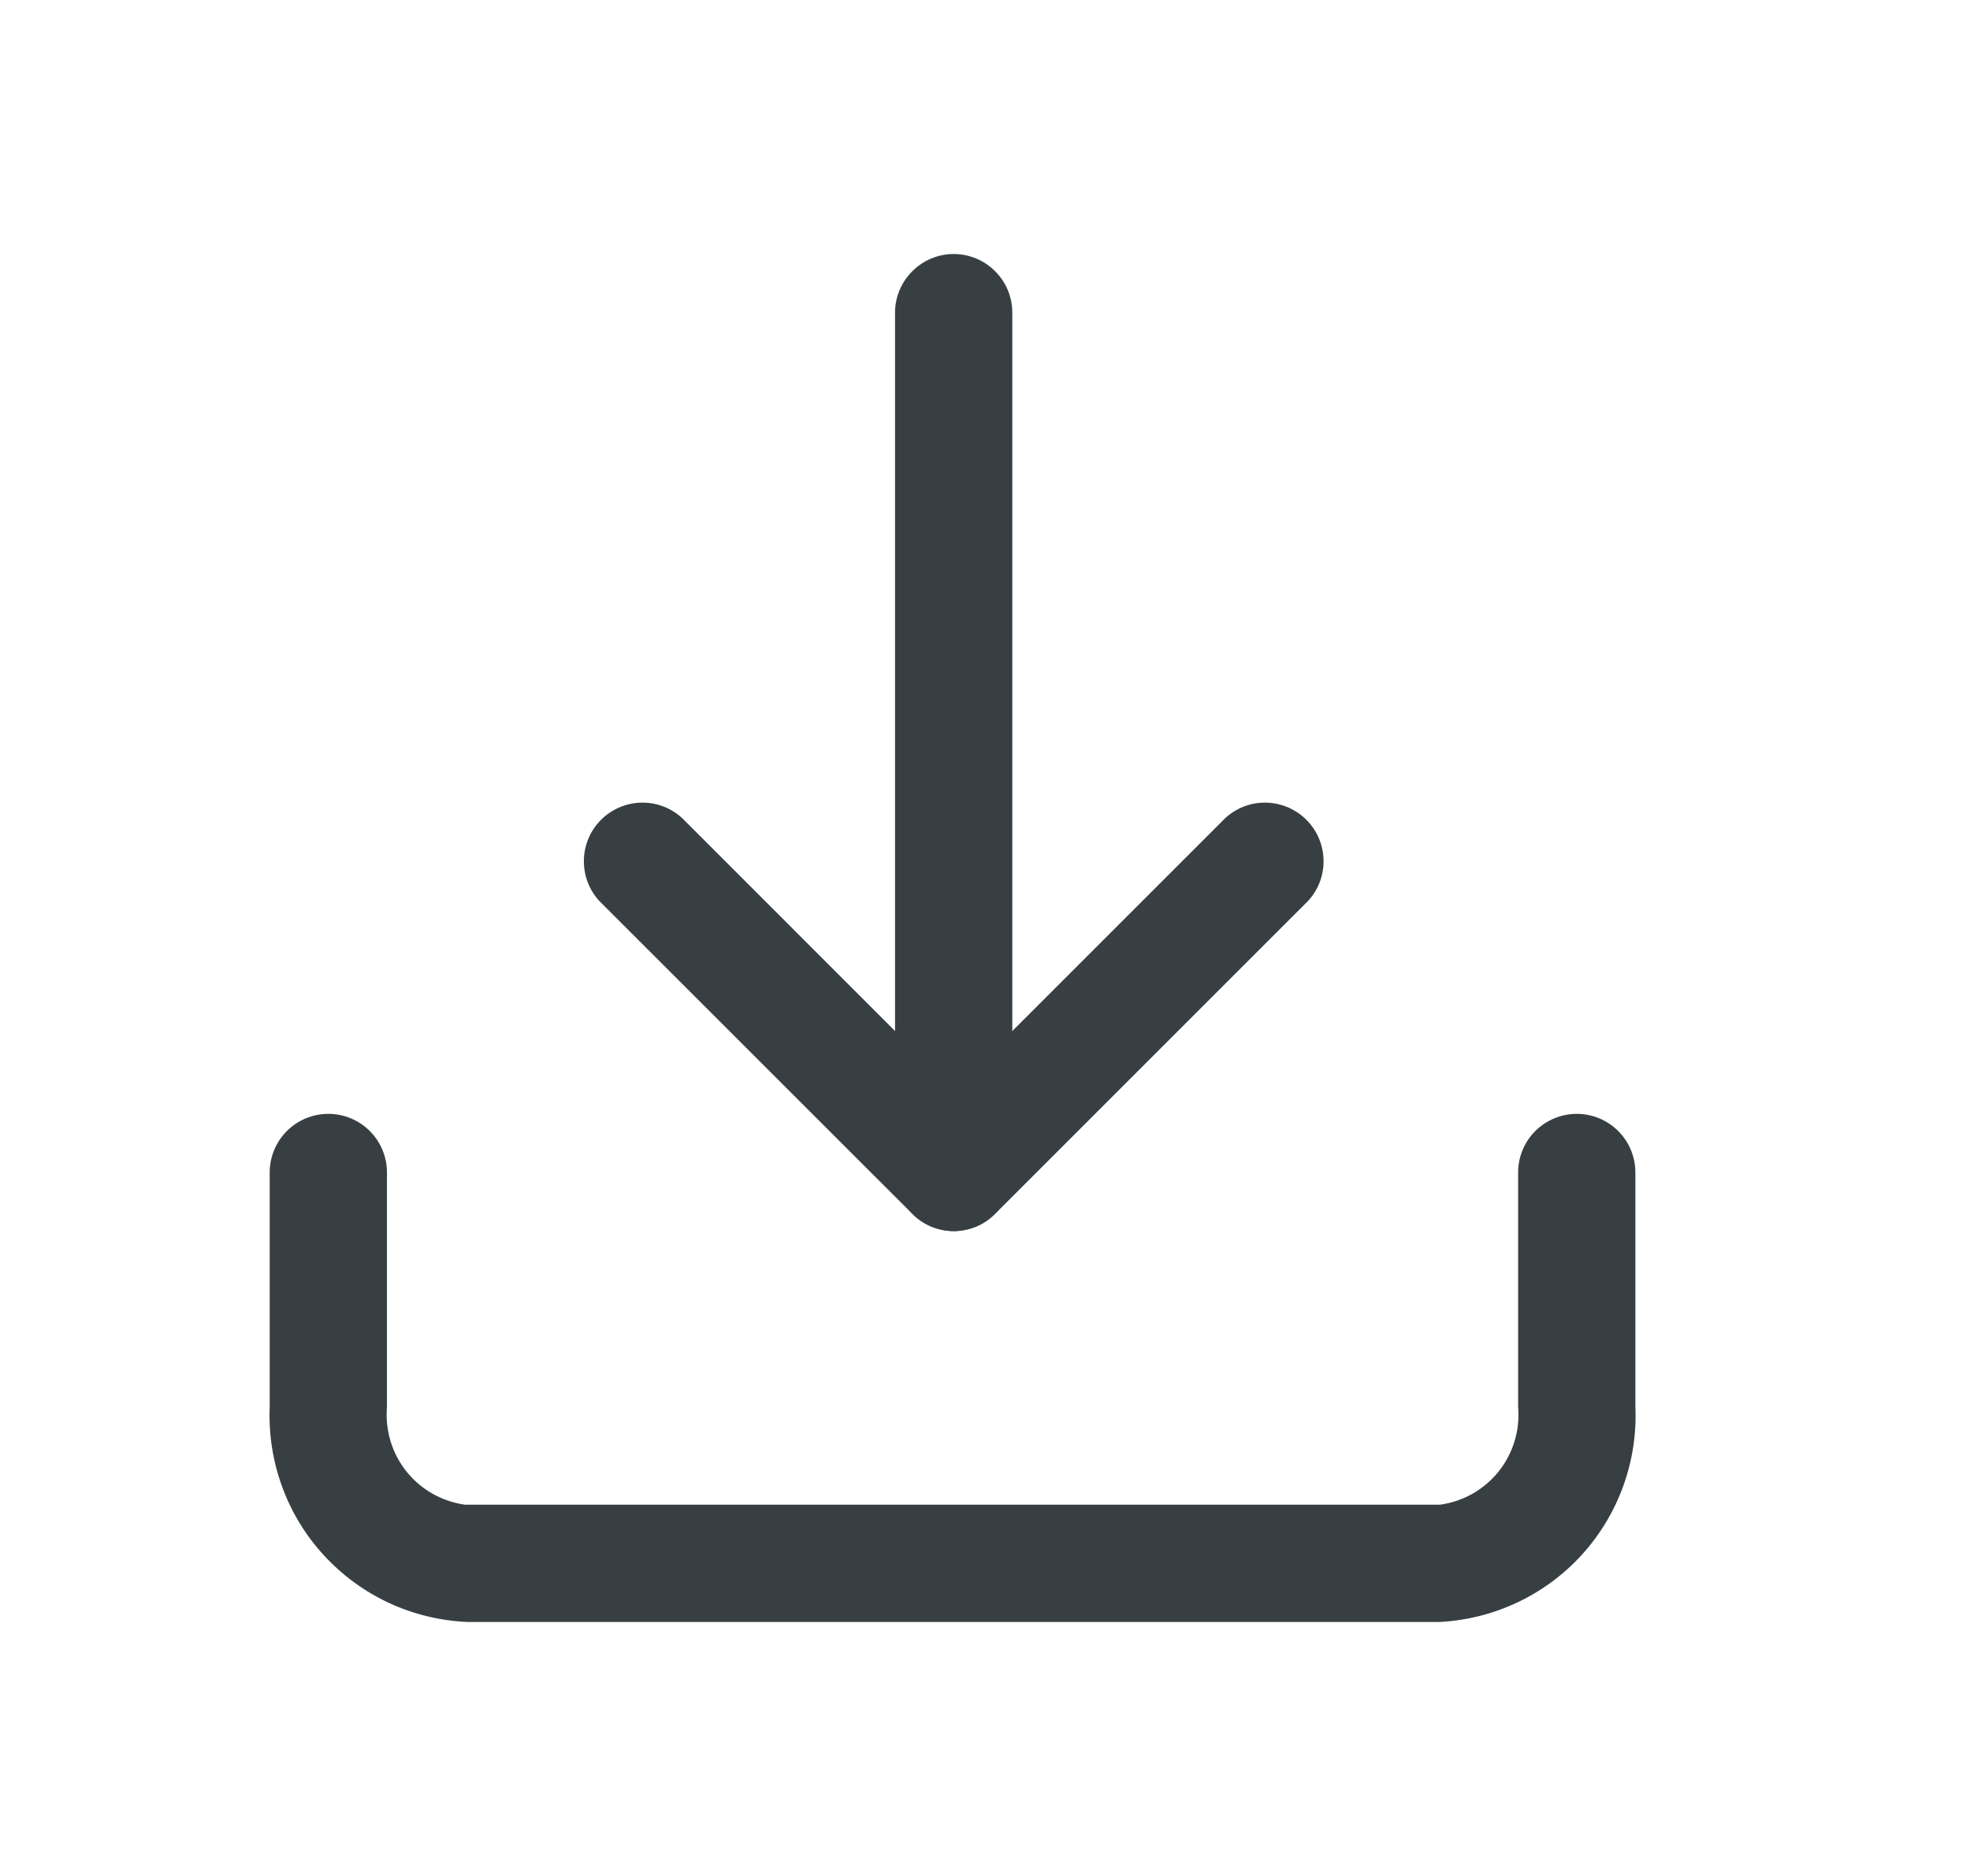
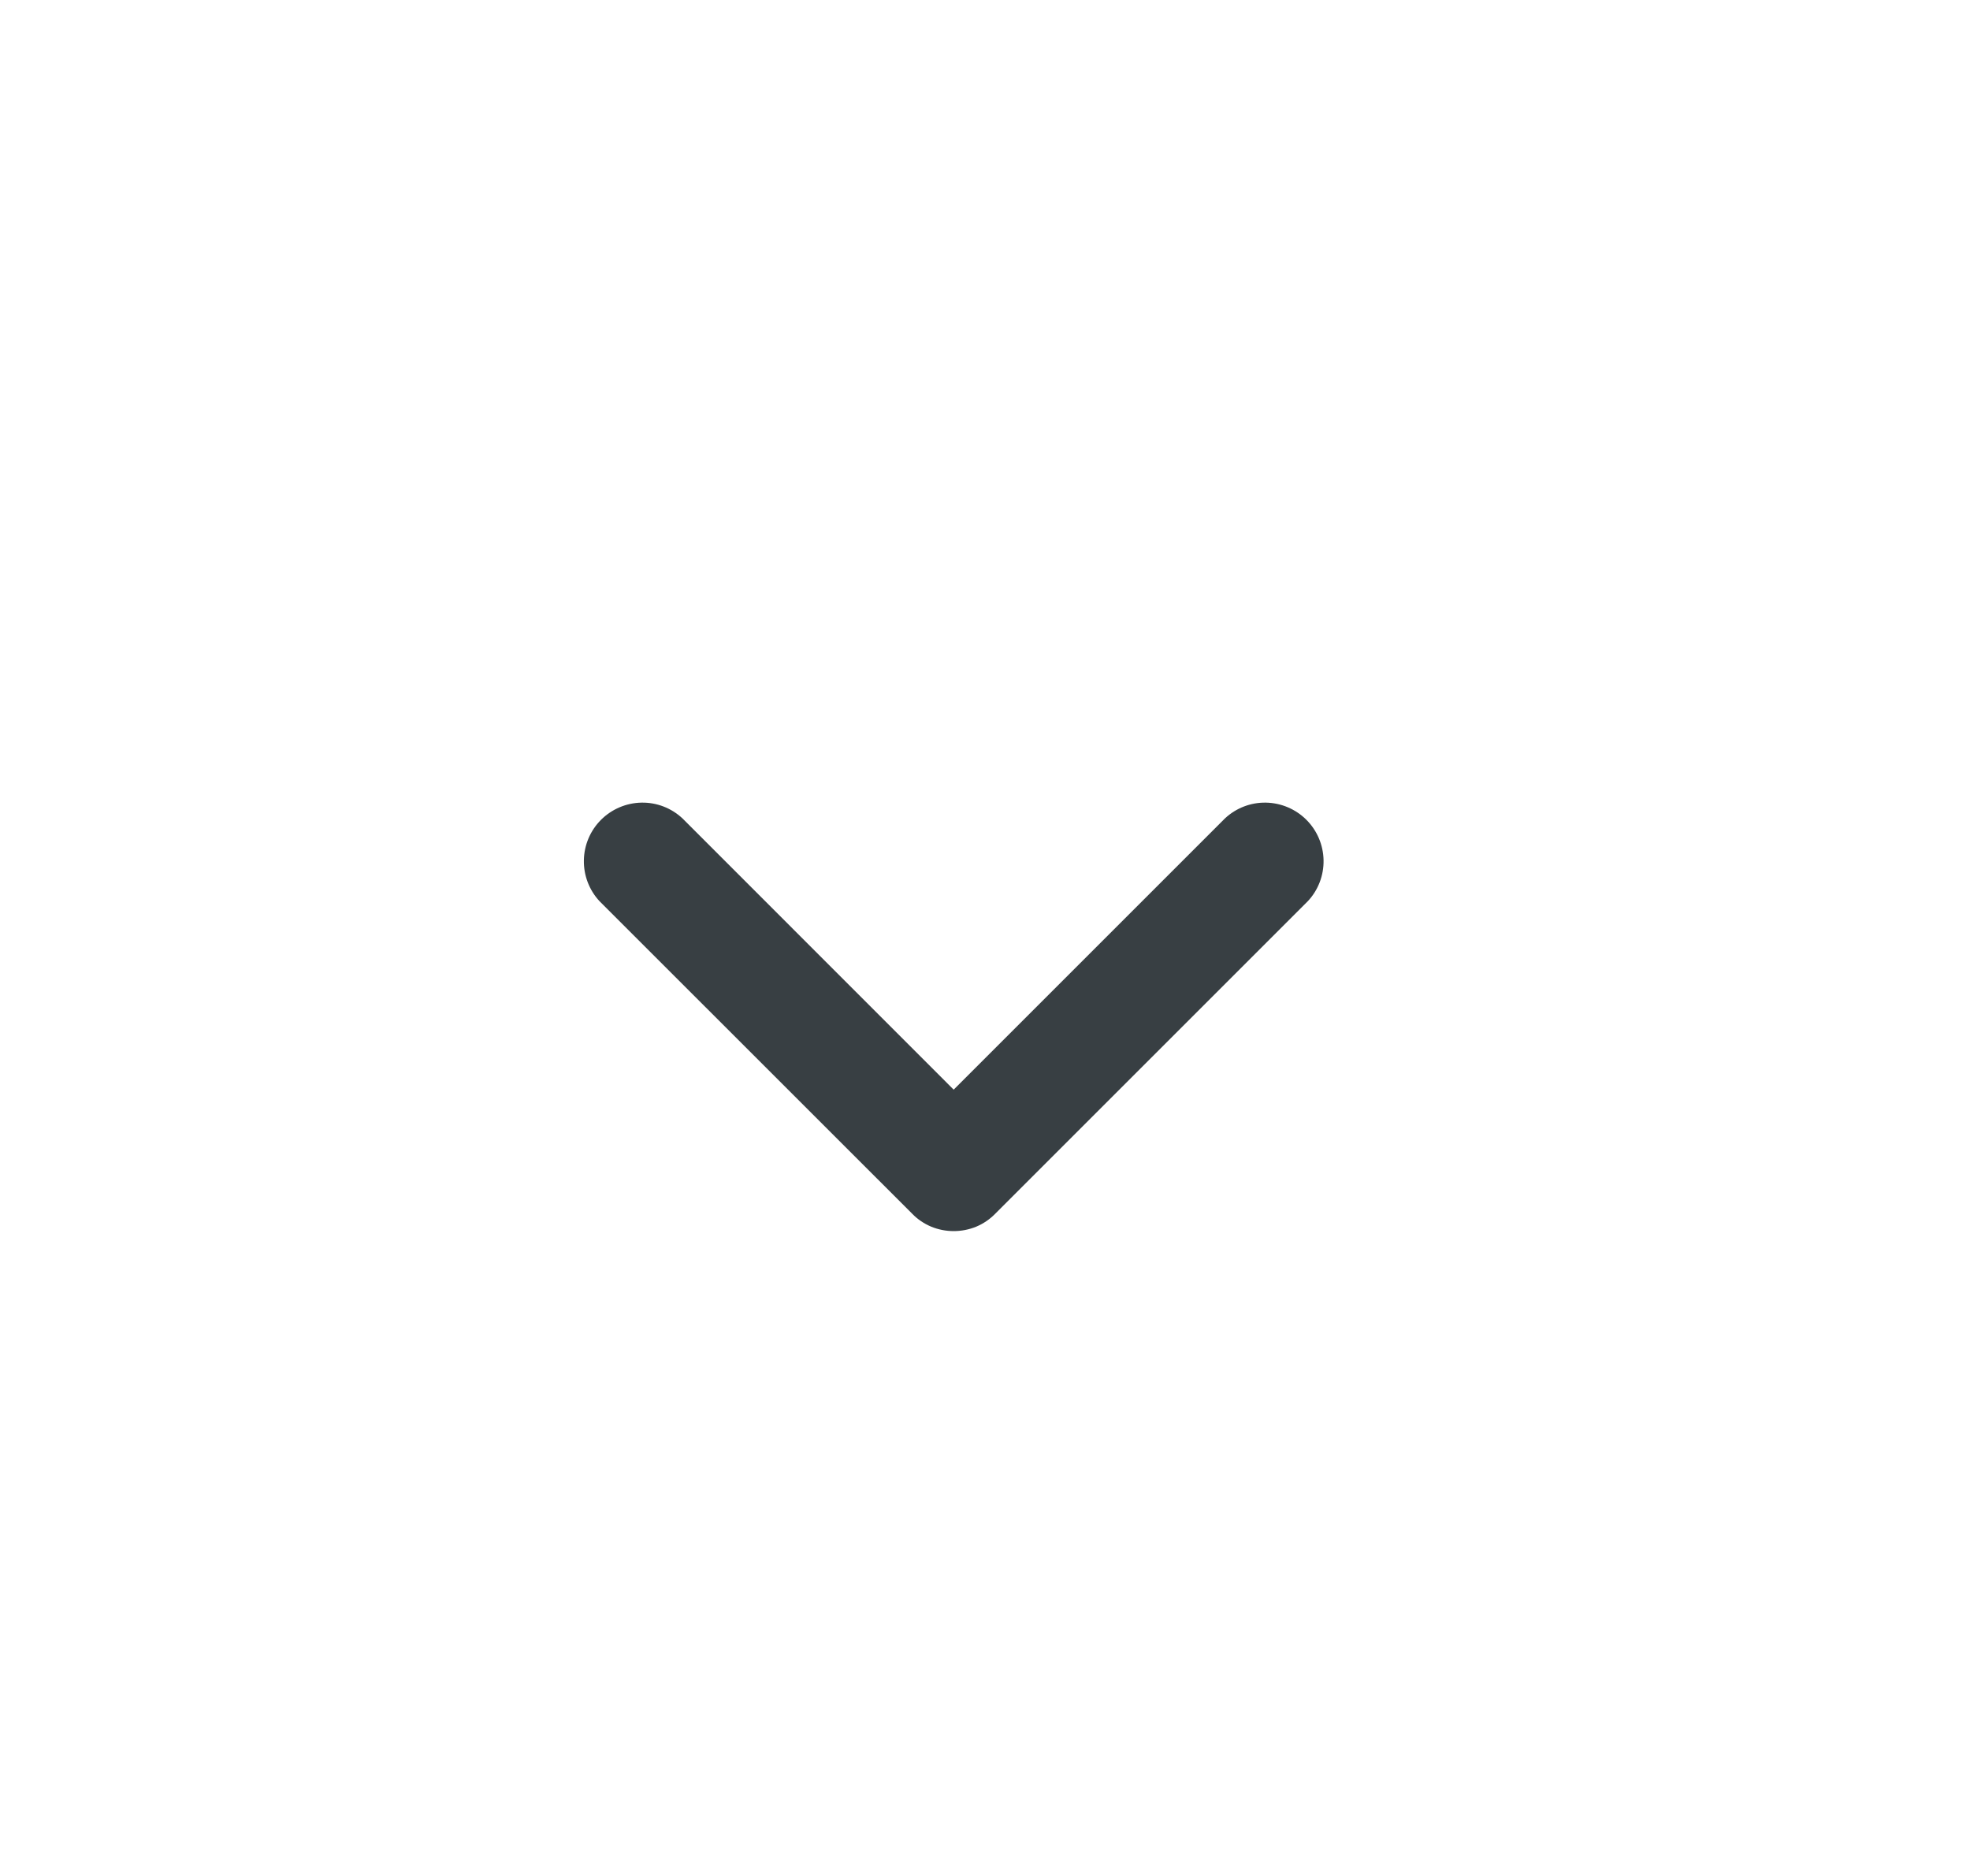
<svg xmlns="http://www.w3.org/2000/svg" width="21" height="20" viewBox="0 0 21 20" fill="none">
-   <path d="M15.35 17.292H4.983C4.694 17.28 4.411 17.211 4.148 17.09C3.886 16.968 3.65 16.796 3.454 16.583C3.258 16.37 3.106 16.121 3.007 15.849C2.908 15.578 2.863 15.289 2.875 15V12.5C2.875 12.334 2.941 12.175 3.058 12.058C3.175 11.941 3.334 11.875 3.5 11.875C3.666 11.875 3.825 11.941 3.942 12.058C4.059 12.175 4.125 12.334 4.125 12.5V15C4.104 15.247 4.178 15.494 4.333 15.688C4.488 15.882 4.712 16.008 4.958 16.042H15.35C15.596 16.008 15.82 15.882 15.975 15.688C16.13 15.494 16.205 15.247 16.183 15V12.5C16.183 12.334 16.249 12.175 16.366 12.058C16.484 11.941 16.643 11.875 16.808 11.875C16.974 11.875 17.133 11.941 17.25 12.058C17.367 12.175 17.433 12.334 17.433 12.5V15C17.458 15.579 17.253 16.145 16.863 16.575C16.473 17.004 15.929 17.261 15.35 17.292Z" fill="#383F43" />
  <path d="M10.166 13.125C10.084 13.125 10.003 13.109 9.927 13.078C9.851 13.046 9.782 13 9.725 12.941L6.391 9.608C6.281 9.49 6.221 9.333 6.224 9.171C6.227 9.009 6.292 8.855 6.407 8.74C6.521 8.626 6.676 8.56 6.838 8.557C7 8.554 7.156 8.614 7.275 8.725L10.166 11.617L13.058 8.725C13.177 8.614 13.333 8.554 13.495 8.557C13.657 8.56 13.812 8.626 13.926 8.74C14.041 8.855 14.106 9.009 14.109 9.171C14.112 9.333 14.052 9.49 13.941 9.608L10.608 12.941C10.55 13 10.482 13.046 10.406 13.078C10.33 13.109 10.248 13.125 10.166 13.125Z" fill="#383F43" />
-   <path d="M10.166 13.125C10.001 13.123 9.844 13.056 9.727 12.94C9.61 12.823 9.544 12.665 9.541 12.5V3.333C9.541 3.168 9.607 3.009 9.725 2.892C9.842 2.774 10.001 2.708 10.166 2.708C10.332 2.708 10.491 2.774 10.608 2.892C10.726 3.009 10.791 3.168 10.791 3.333V12.5C10.789 12.665 10.723 12.823 10.606 12.94C10.489 13.056 10.332 13.123 10.166 13.125Z" fill="#383F43" />
</svg>